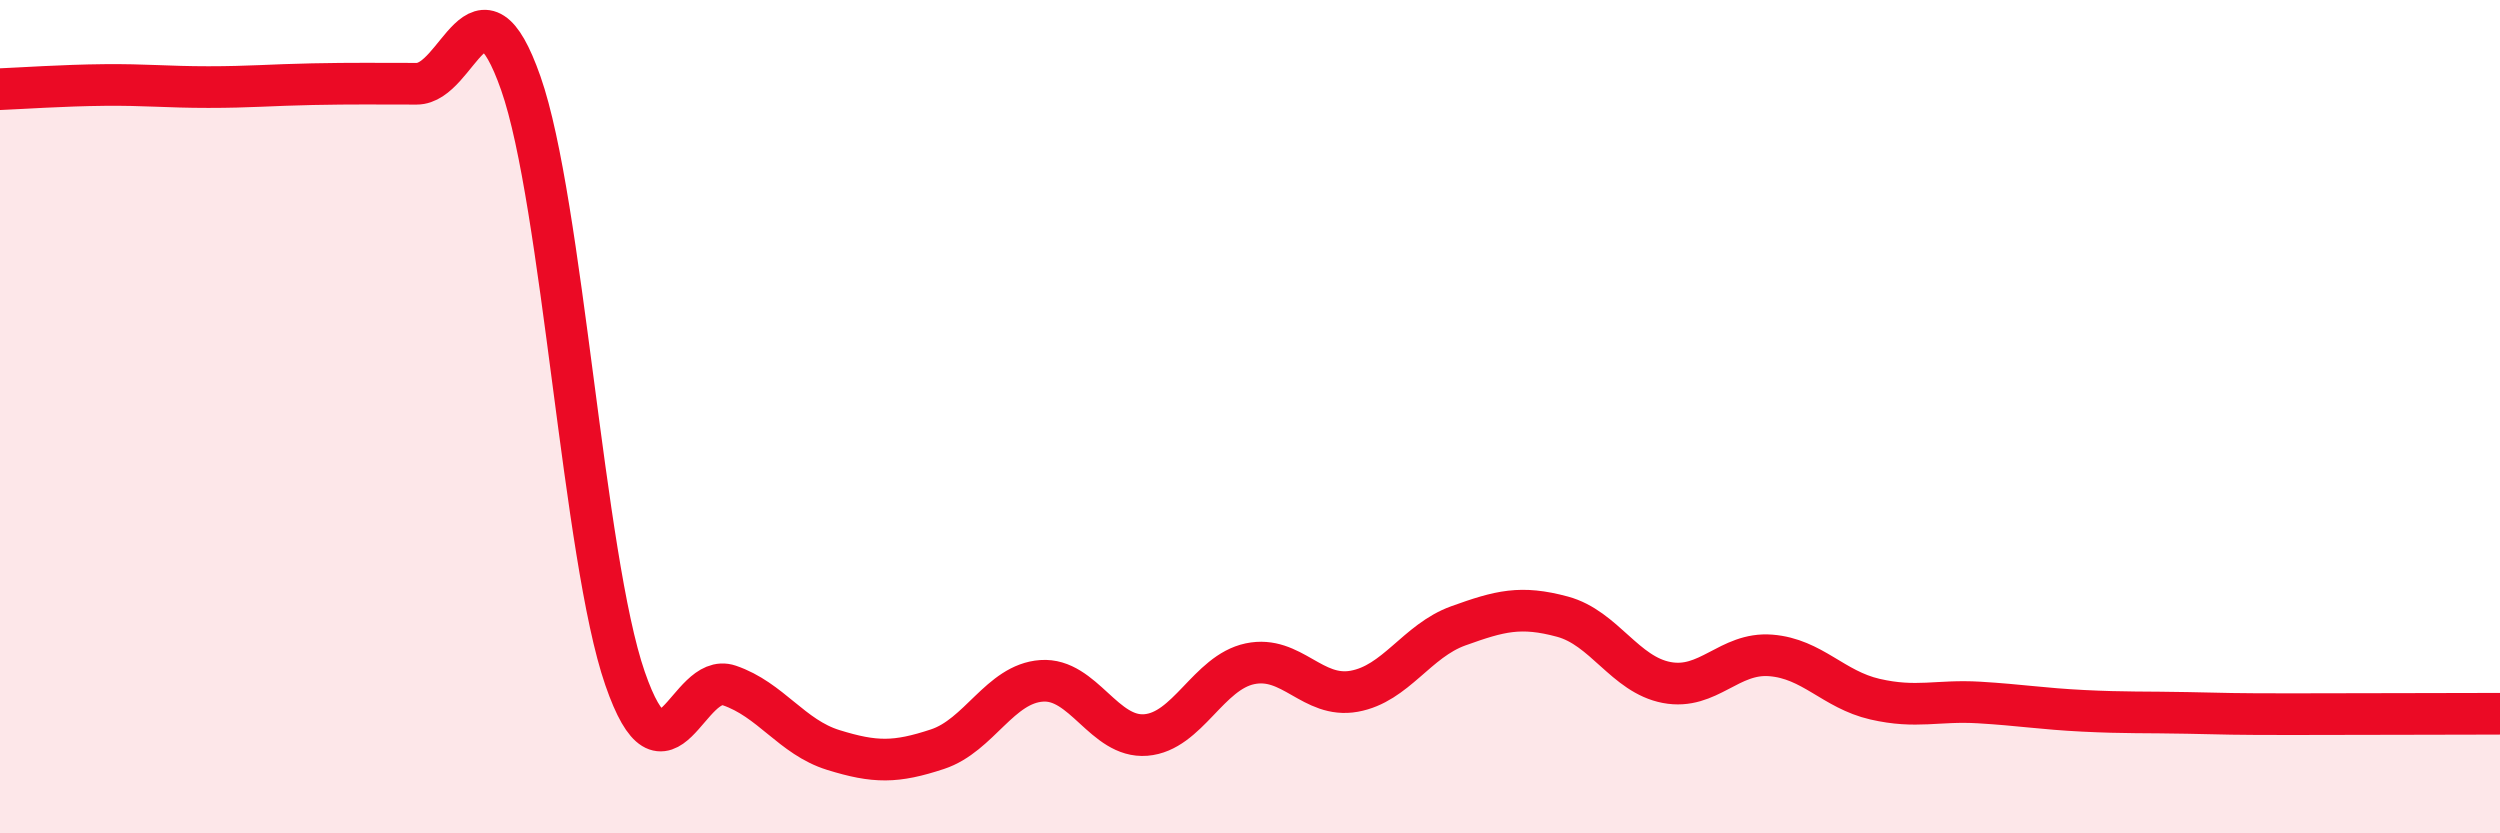
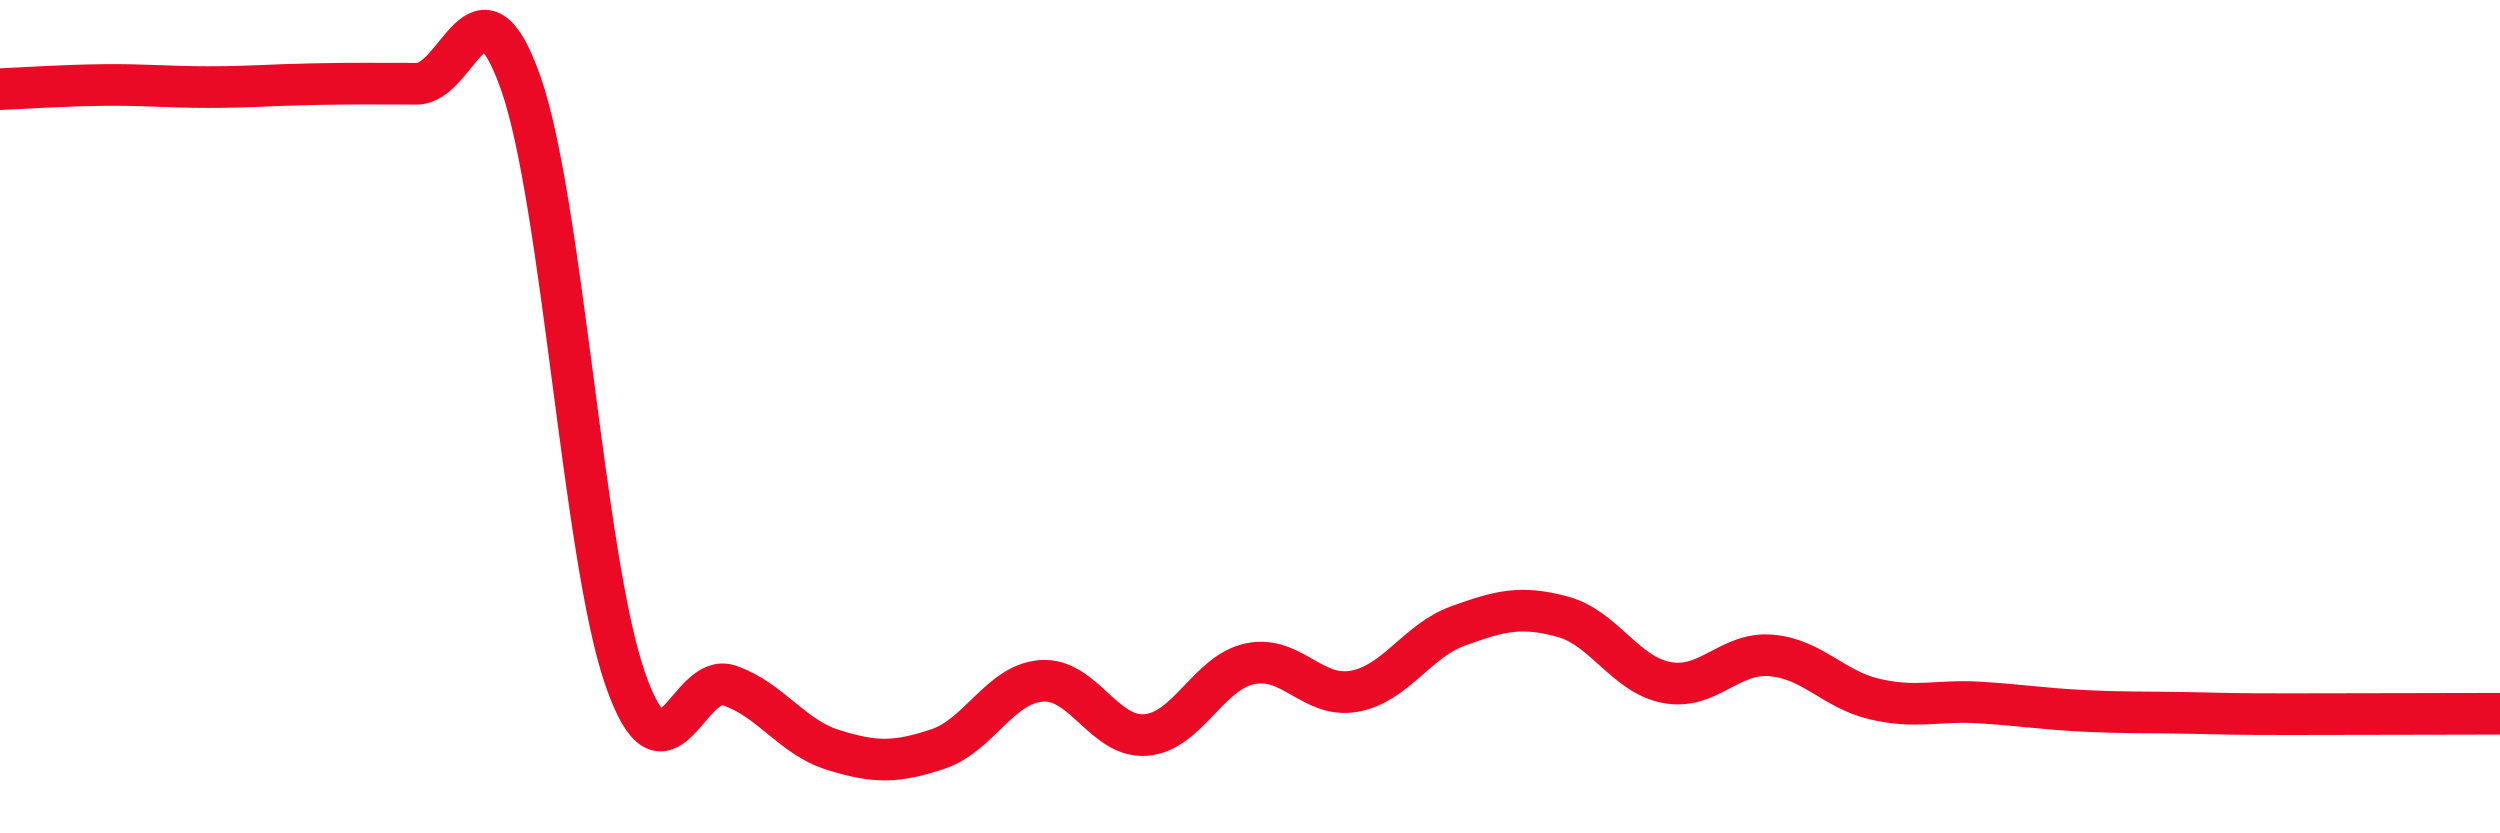
<svg xmlns="http://www.w3.org/2000/svg" width="60" height="20" viewBox="0 0 60 20">
-   <path d="M 0,2.14 C 0.5,2.12 1.5,2.05 2.5,2.04 C 3.5,2.03 4,2.09 5,2.09 C 6,2.09 6.5,2.04 7.5,2.02 C 8.5,2 9,2.01 10,2.01 C 11,2.01 11.5,-0.85 12.5,2 C 13.5,4.85 14,13.39 15,16.28 C 16,19.17 16.5,16.11 17.5,16.45 C 18.5,16.79 19,17.69 20,18 C 21,18.31 21.5,18.31 22.5,17.98 C 23.5,17.65 24,16.41 25,16.34 C 26,16.27 26.5,17.72 27.5,17.64 C 28.5,17.56 29,16.14 30,15.93 C 31,15.72 31.5,16.77 32.5,16.59 C 33.5,16.41 34,15.38 35,15.02 C 36,14.66 36.5,14.53 37.5,14.8 C 38.5,15.07 39,16.19 40,16.38 C 41,16.57 41.5,15.65 42.5,15.73 C 43.5,15.81 44,16.55 45,16.78 C 46,17.01 46.5,16.8 47.5,16.86 C 48.5,16.92 49,17.01 50,17.06 C 51,17.11 51.5,17.09 52.5,17.11 C 53.5,17.13 53.5,17.14 55,17.14 C 56.5,17.14 59,17.13 60,17.13L60 20L0 20Z" fill="#EB0A25" opacity="0.1" stroke-linecap="round" stroke-linejoin="round" />
  <path d="M 0,2.14 C 0.5,2.12 1.5,2.05 2.5,2.04 C 3.5,2.03 4,2.09 5,2.09 C 6,2.09 6.5,2.04 7.5,2.02 C 8.5,2 9,2.01 10,2.01 C 11,2.01 11.5,-0.85 12.5,2 C 13.5,4.85 14,13.39 15,16.28 C 16,19.17 16.5,16.11 17.5,16.45 C 18.5,16.79 19,17.69 20,18 C 21,18.31 21.5,18.31 22.5,17.98 C 23.5,17.65 24,16.41 25,16.34 C 26,16.27 26.5,17.72 27.5,17.64 C 28.5,17.56 29,16.14 30,15.93 C 31,15.72 31.5,16.77 32.5,16.59 C 33.5,16.41 34,15.38 35,15.02 C 36,14.66 36.5,14.53 37.5,14.8 C 38.5,15.07 39,16.19 40,16.38 C 41,16.57 41.5,15.65 42.5,15.73 C 43.5,15.81 44,16.55 45,16.78 C 46,17.01 46.5,16.8 47.5,16.86 C 48.5,16.92 49,17.01 50,17.06 C 51,17.11 51.5,17.09 52.5,17.11 C 53.5,17.13 53.5,17.14 55,17.14 C 56.5,17.14 59,17.13 60,17.13" stroke="#EB0A25" stroke-width="1" fill="none" stroke-linecap="round" stroke-linejoin="round" />
</svg>